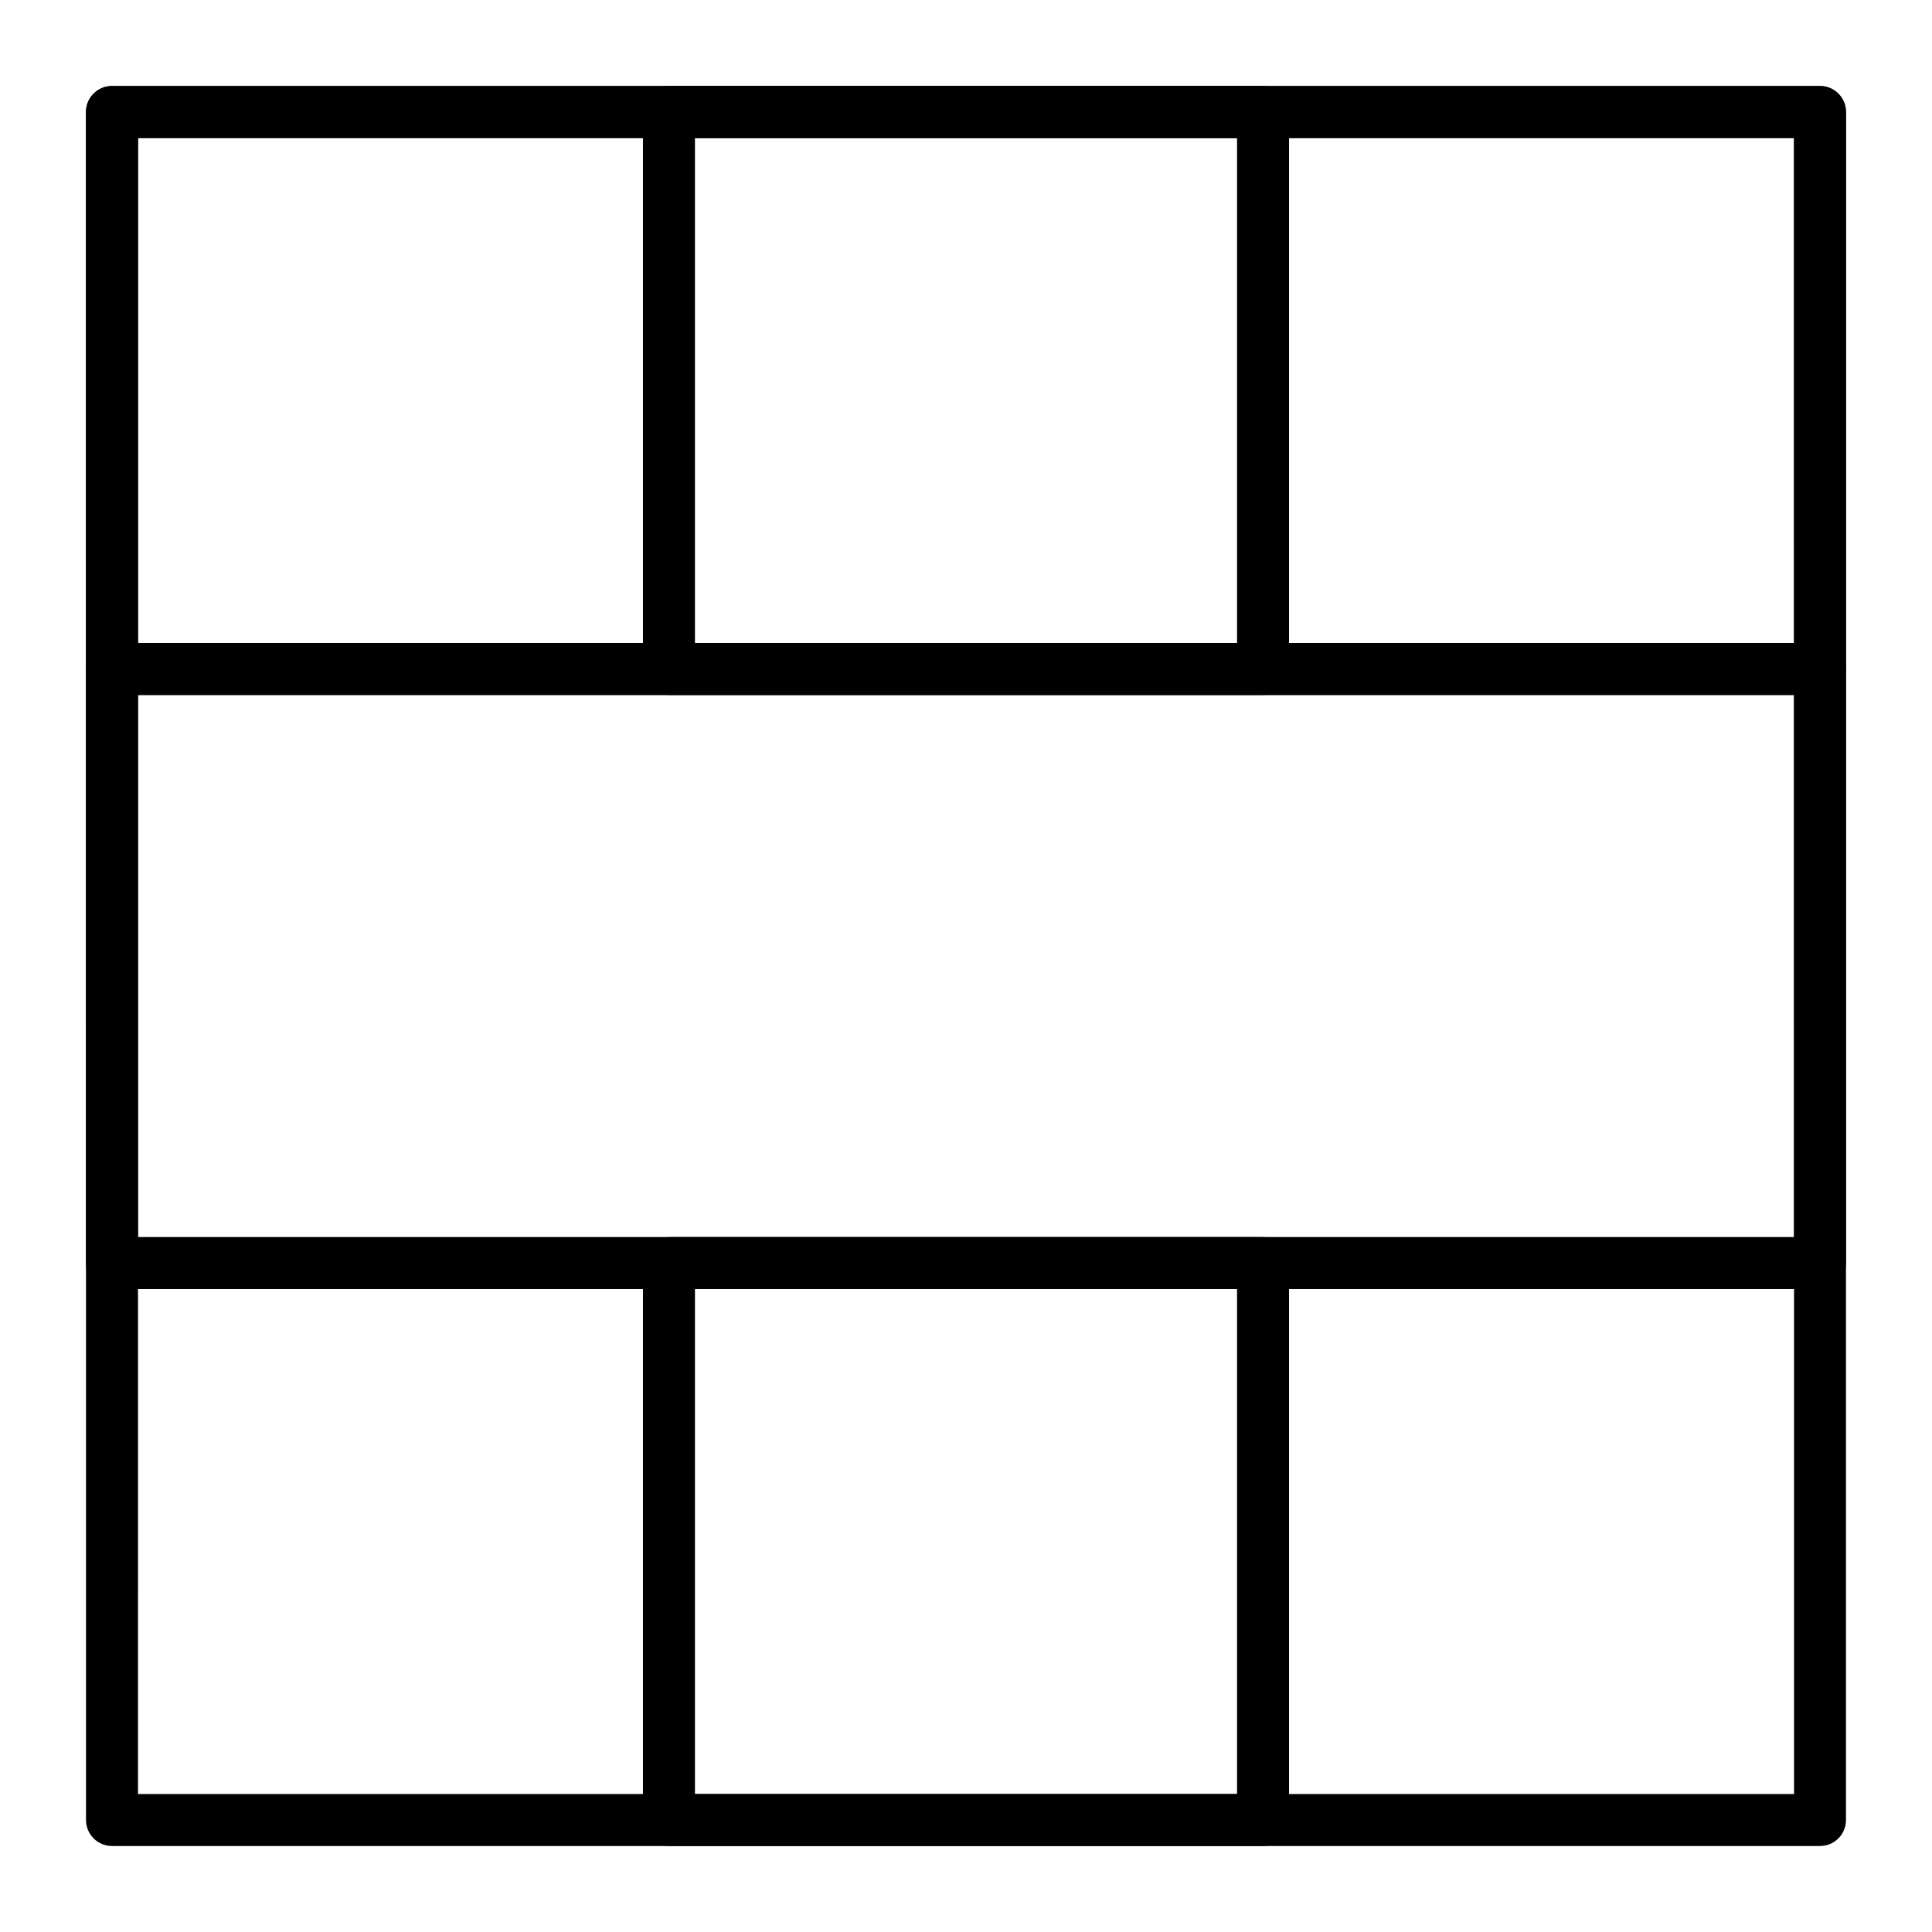
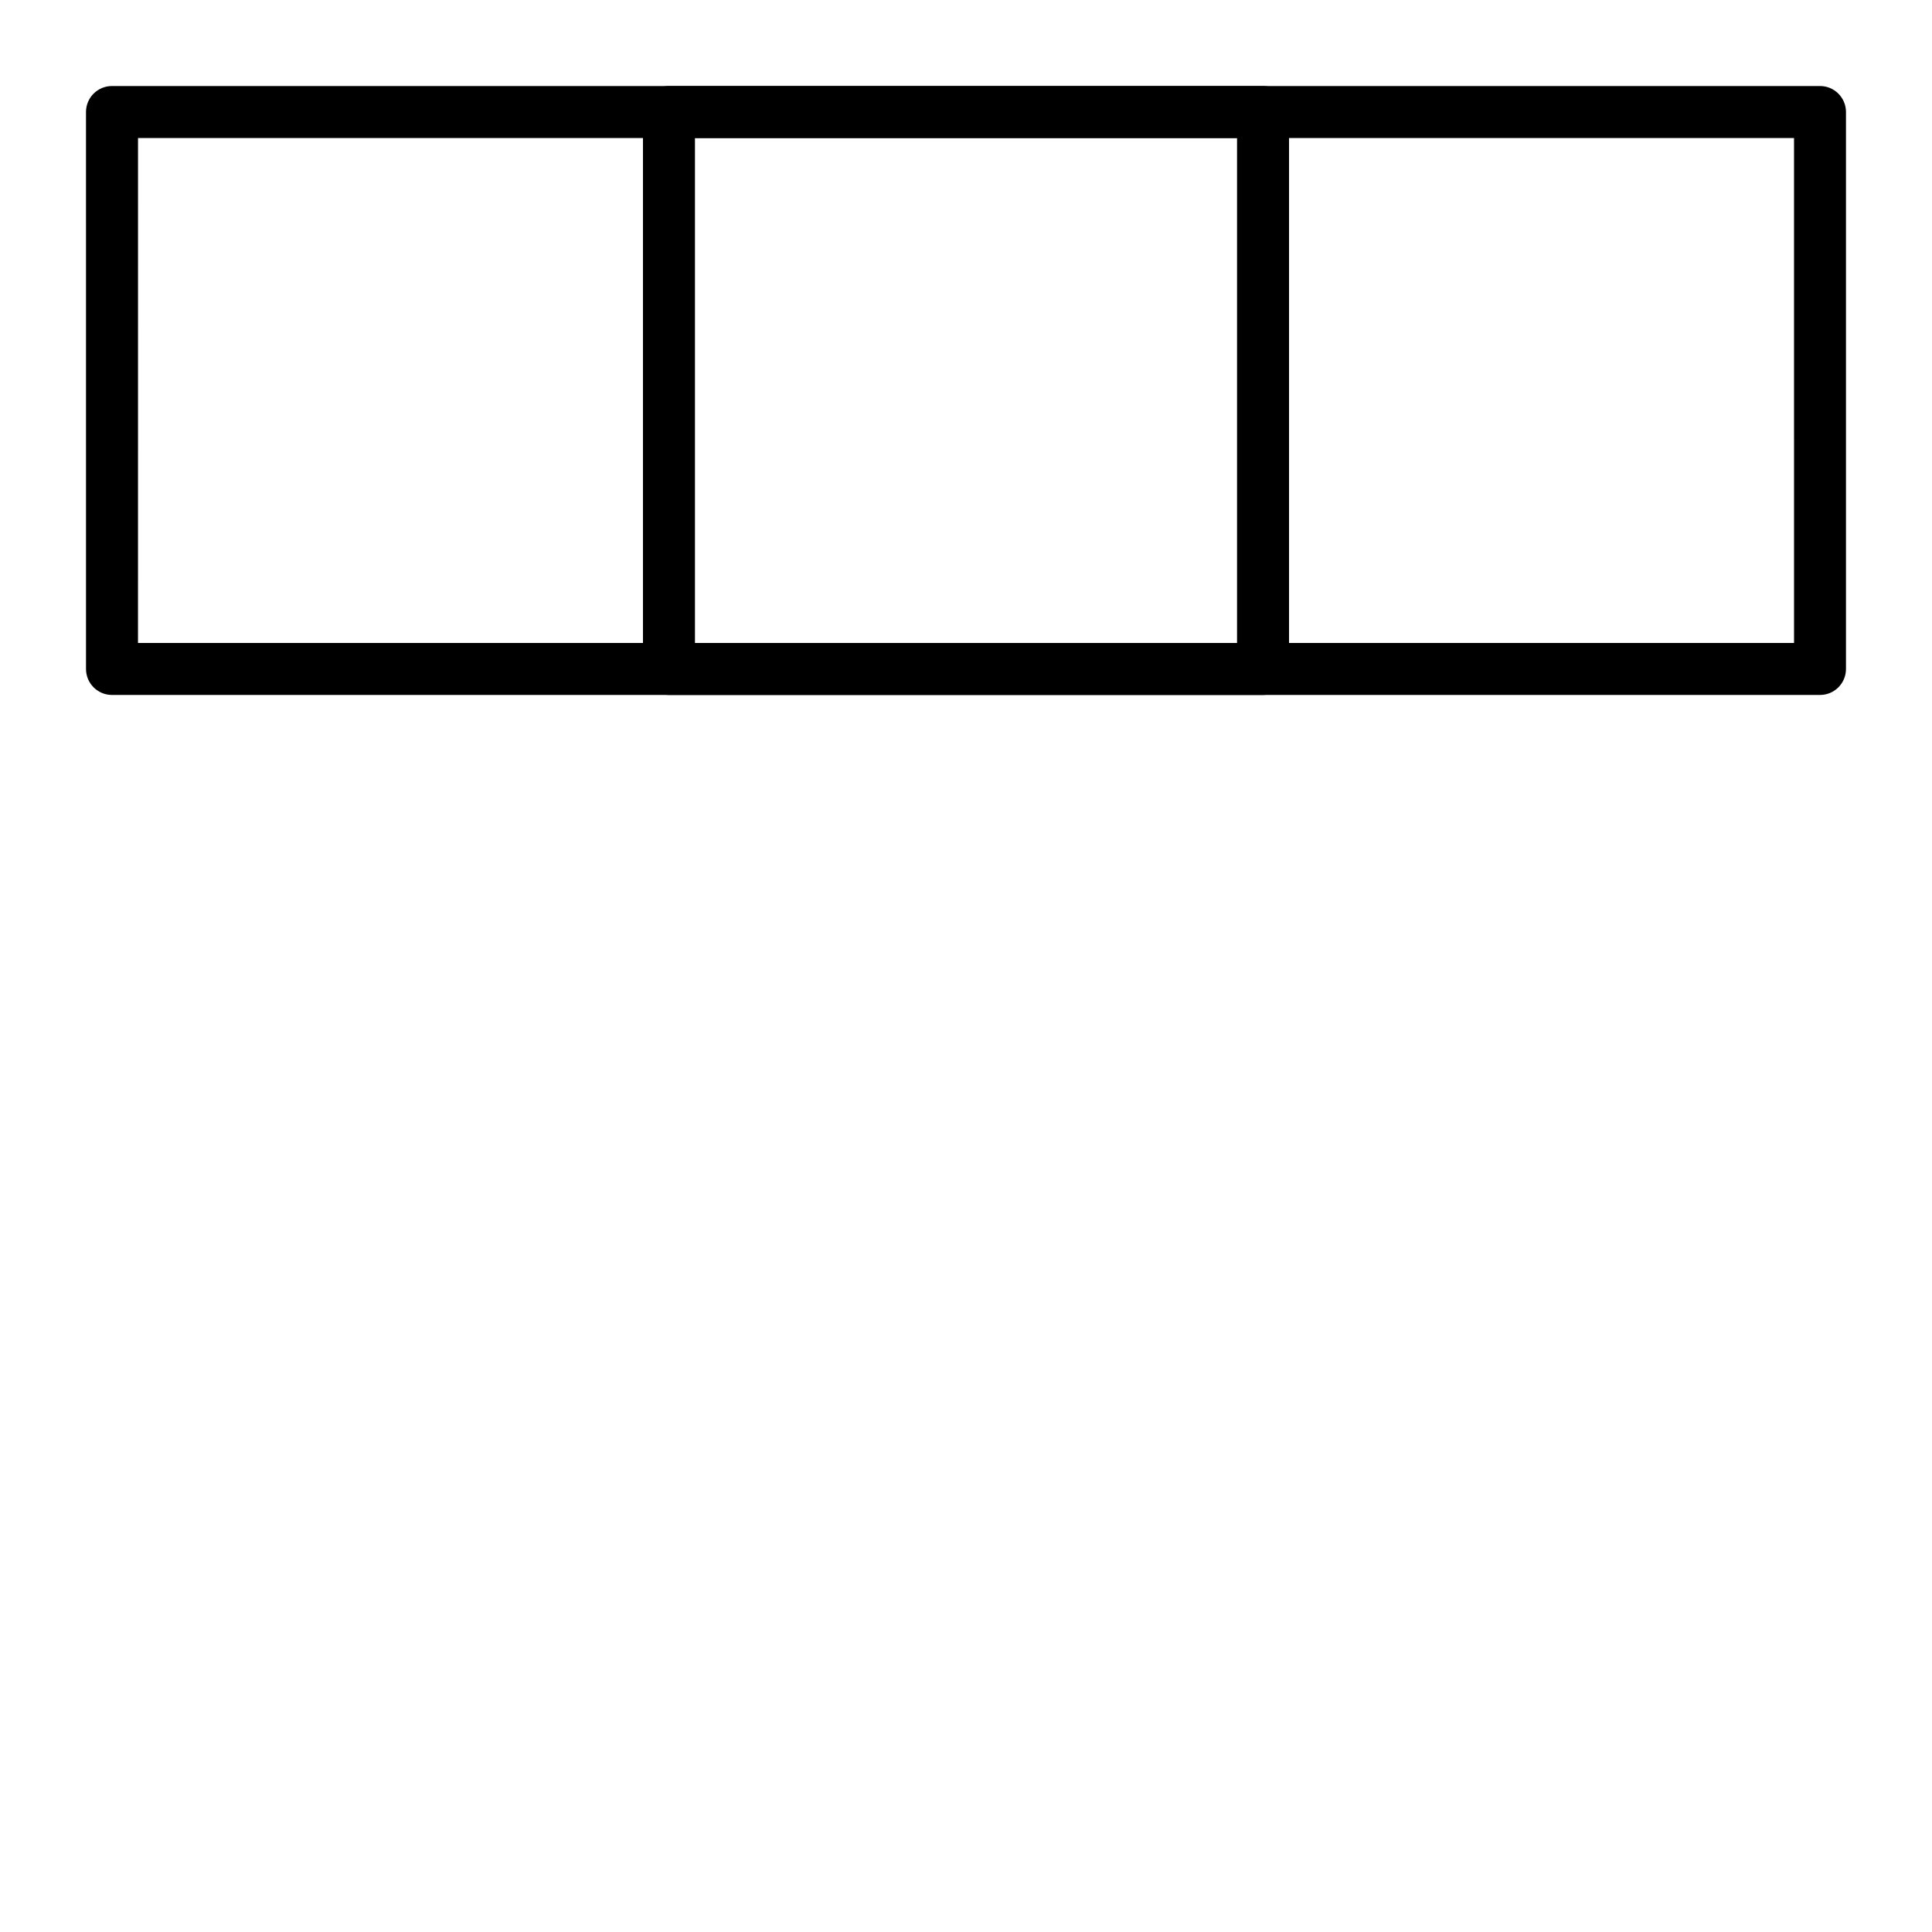
<svg xmlns="http://www.w3.org/2000/svg" fill="#000000" width="800px" height="800px" version="1.1" viewBox="144 144 512 512">
  <g>
-     <path d="m626.32 633.21h-452.64c-3.805 0-6.887-3.082-6.887-6.887l-0.004-452.64c0-3.805 3.082-6.887 6.887-6.887h452.64c3.805 0 6.887 3.082 6.887 6.887v452.64c0.004 3.805-3.078 6.887-6.883 6.887zm-445.75-13.777h438.87l-0.004-438.86h-438.86z" />
-     <path d="m626.32 485.61h-452.64c-3.805 0-6.887-3.082-6.887-6.887l-0.004-157.44c0-3.805 3.082-6.887 6.887-6.887h452.64c3.805 0 6.887 3.082 6.887 6.887v157.44c0.004 3.805-3.078 6.887-6.883 6.887zm-445.75-13.773h438.87l-0.004-143.66h-438.86z" />
    <path d="m626.32 328.17h-452.64c-3.805 0-6.887-3.082-6.887-6.887l-0.004-147.6c0-3.805 3.082-6.887 6.887-6.887h452.64c3.805 0 6.887 3.082 6.887 6.887v147.6c0.004 3.801-3.078 6.887-6.883 6.887zm-445.75-13.777h438.87l-0.004-133.82h-438.86z" />
    <path d="m478.72 328.17h-157.44c-3.805 0-6.887-3.082-6.887-6.887v-147.6c0-3.805 3.082-6.887 6.887-6.887h157.44c3.805 0 6.887 3.082 6.887 6.887v147.6c0 3.801-3.082 6.887-6.887 6.887zm-150.55-13.777h143.66v-133.82h-143.66z" />
-     <path d="m478.72 633.21h-157.44c-3.805 0-6.887-3.082-6.887-6.887v-147.6c0-3.805 3.082-6.887 6.887-6.887h157.44c3.805 0 6.887 3.082 6.887 6.887v147.6c0 3.805-3.082 6.887-6.887 6.887zm-150.55-13.777h143.66v-133.82h-143.66z" />
  </g>
</svg>